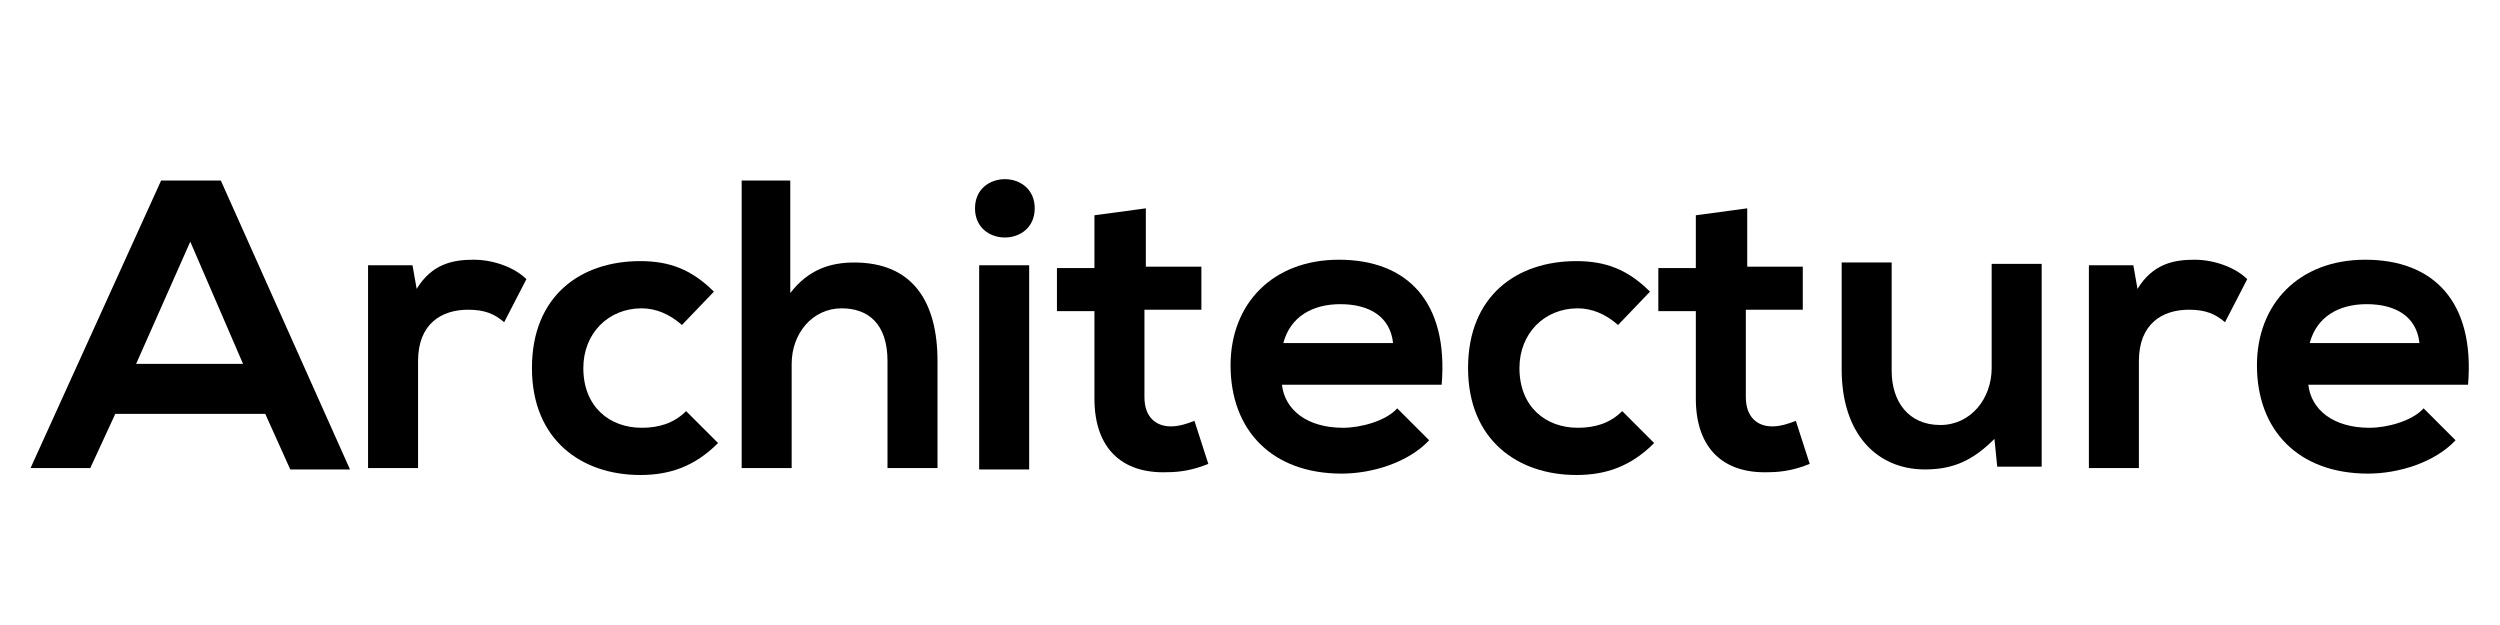
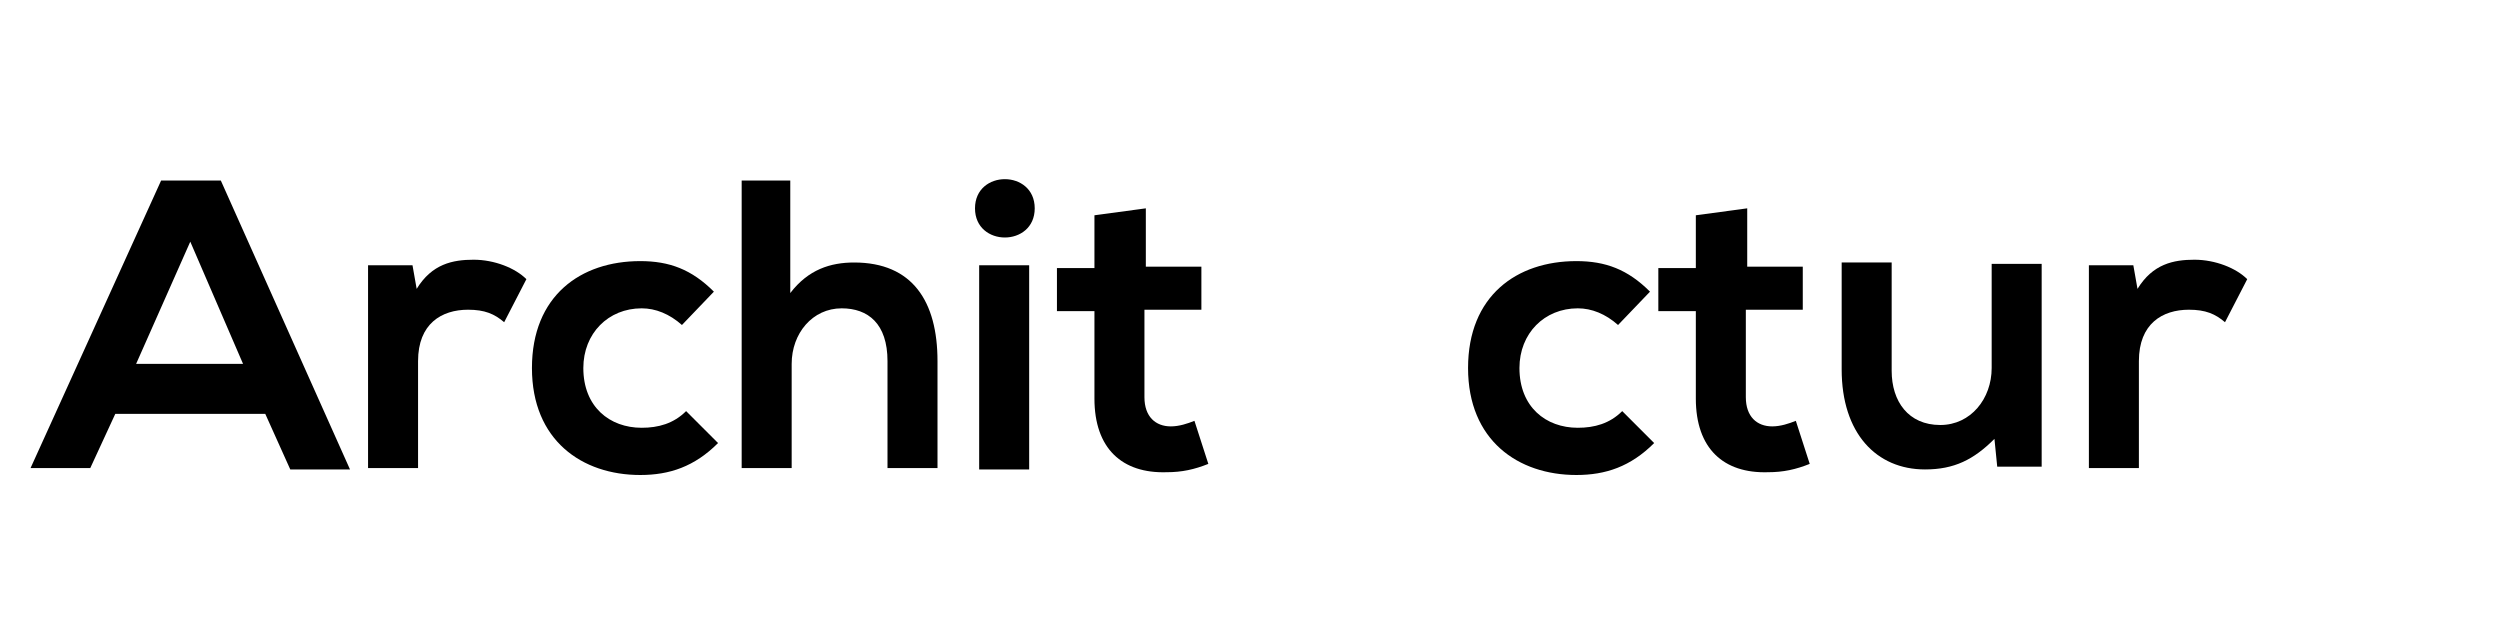
<svg xmlns="http://www.w3.org/2000/svg" version="1.1" id="Layer_1" x="0px" y="0px" viewBox="0 0 180 45" style="enable-background:new 0 0 180 45;" xml:space="preserve">
  <g>
    <path d="M19.1,29.8H8.3l-1.8,3.9H2.2L11.6,13h4.3l9.3,20.8h-4.3L19.1,29.8z M13.7,17.4l-3.9,8.8h7.7L13.7,17.4z" />
    <path d="M29.7,19.1l0.3,1.7c1.1-1.8,2.6-2.1,4.1-2.1c1.5,0,3,0.6,3.8,1.4l-1.6,3.1c-0.7-0.6-1.4-0.9-2.6-0.9c-1.9,0-3.6,1-3.6,3.7   v7.7h-3.6V19.1H29.7z" />
    <path d="M51.7,31.9c-1.7,1.7-3.5,2.3-5.6,2.3c-4.2,0-7.8-2.5-7.8-7.7c0-5.2,3.5-7.7,7.8-7.7c2.1,0,3.7,0.6,5.3,2.2l-2.3,2.4   c-0.9-0.8-1.9-1.2-2.9-1.2c-2.4,0-4.2,1.8-4.2,4.3c0,2.8,1.9,4.3,4.2,4.3c1.2,0,2.3-0.3,3.2-1.2L51.7,31.9z" />
    <path d="M56.9,13v8.1c1.3-1.7,2.9-2.2,4.6-2.2c4.2,0,6,2.8,6,7.1v7.7h-3.6v-7.7c0-2.7-1.4-3.8-3.3-3.8c-2.1,0-3.6,1.8-3.6,4v7.5   h-3.6V13H56.9z" />
    <path d="M74.5,15c0,2.8-4.3,2.8-4.3,0C70.2,12.2,74.5,12.2,74.5,15z M70.5,19.1v14.7h3.6V19.1H70.5z" />
    <path d="M82.5,15v4.2h4v3.1h-4.1v6.3c0,1.4,0.8,2.1,1.9,2.1c0.6,0,1.2-0.2,1.7-0.4l1,3.1c-1,0.4-1.9,0.6-3,0.6   c-3.2,0.1-5.2-1.7-5.2-5.3v-6.3h-2.7v-3.1h2.7v-3.8L82.5,15z" />
-     <path d="M92.3,27.7c0.2,1.8,1.8,3.1,4.4,3.1c1.3,0,3.1-0.5,3.9-1.4l2.3,2.3c-1.5,1.6-4.1,2.4-6.3,2.4c-5,0-8-3.1-8-7.8   c0-4.4,3-7.6,7.8-7.6c4.9,0,7.9,3,7.4,9H92.3z M100.3,24.7c-0.2-1.9-1.7-2.8-3.8-2.8c-2,0-3.6,0.9-4.1,2.8H100.3z" />
    <path d="M119.1,31.9c-1.7,1.7-3.5,2.3-5.6,2.3c-4.2,0-7.8-2.5-7.8-7.7c0-5.2,3.5-7.7,7.8-7.7c2.1,0,3.7,0.6,5.3,2.2l-2.3,2.4   c-0.9-0.8-1.9-1.2-2.9-1.2c-2.4,0-4.2,1.8-4.2,4.3c0,2.8,1.9,4.3,4.2,4.3c1.2,0,2.3-0.3,3.2-1.2L119.1,31.9z" />
    <path d="M125.8,15v4.2h4v3.1h-4.1v6.3c0,1.4,0.8,2.1,1.9,2.1c0.6,0,1.2-0.2,1.7-0.4l1,3.1c-1,0.4-1.9,0.6-3,0.6   c-3.2,0.1-5.2-1.7-5.2-5.3v-6.3h-2.7v-3.1h2.7v-3.8L125.8,15z" />
    <path d="M136.2,19.1v7.6c0,2.2,1.2,3.9,3.5,3.9c2.2,0,3.7-1.9,3.7-4.1v-7.5h3.6v14.6h-3.2l-0.2-2c-1.5,1.5-2.9,2.2-5,2.2   c-3.5,0-6-2.6-6-7.2v-7.7H136.2z" />
    <path d="M153.6,19.1l0.3,1.7c1.1-1.8,2.6-2.1,4.1-2.1c1.5,0,3,0.6,3.8,1.4l-1.6,3.1c-0.7-0.6-1.4-0.9-2.6-0.9c-1.9,0-3.6,1-3.6,3.7   v7.7h-3.6V19.1H153.6z" />
-     <path d="M166.2,27.7c0.2,1.8,1.8,3.1,4.4,3.1c1.3,0,3.1-0.5,3.9-1.4l2.3,2.3c-1.5,1.6-4.1,2.4-6.3,2.4c-5,0-8-3.1-8-7.8   c0-4.4,3-7.6,7.8-7.6c4.9,0,7.9,3,7.4,9H166.2z M174.2,24.7c-0.2-1.9-1.7-2.8-3.8-2.8c-2,0-3.6,0.9-4.1,2.8H174.2z" />
  </g>
</svg>